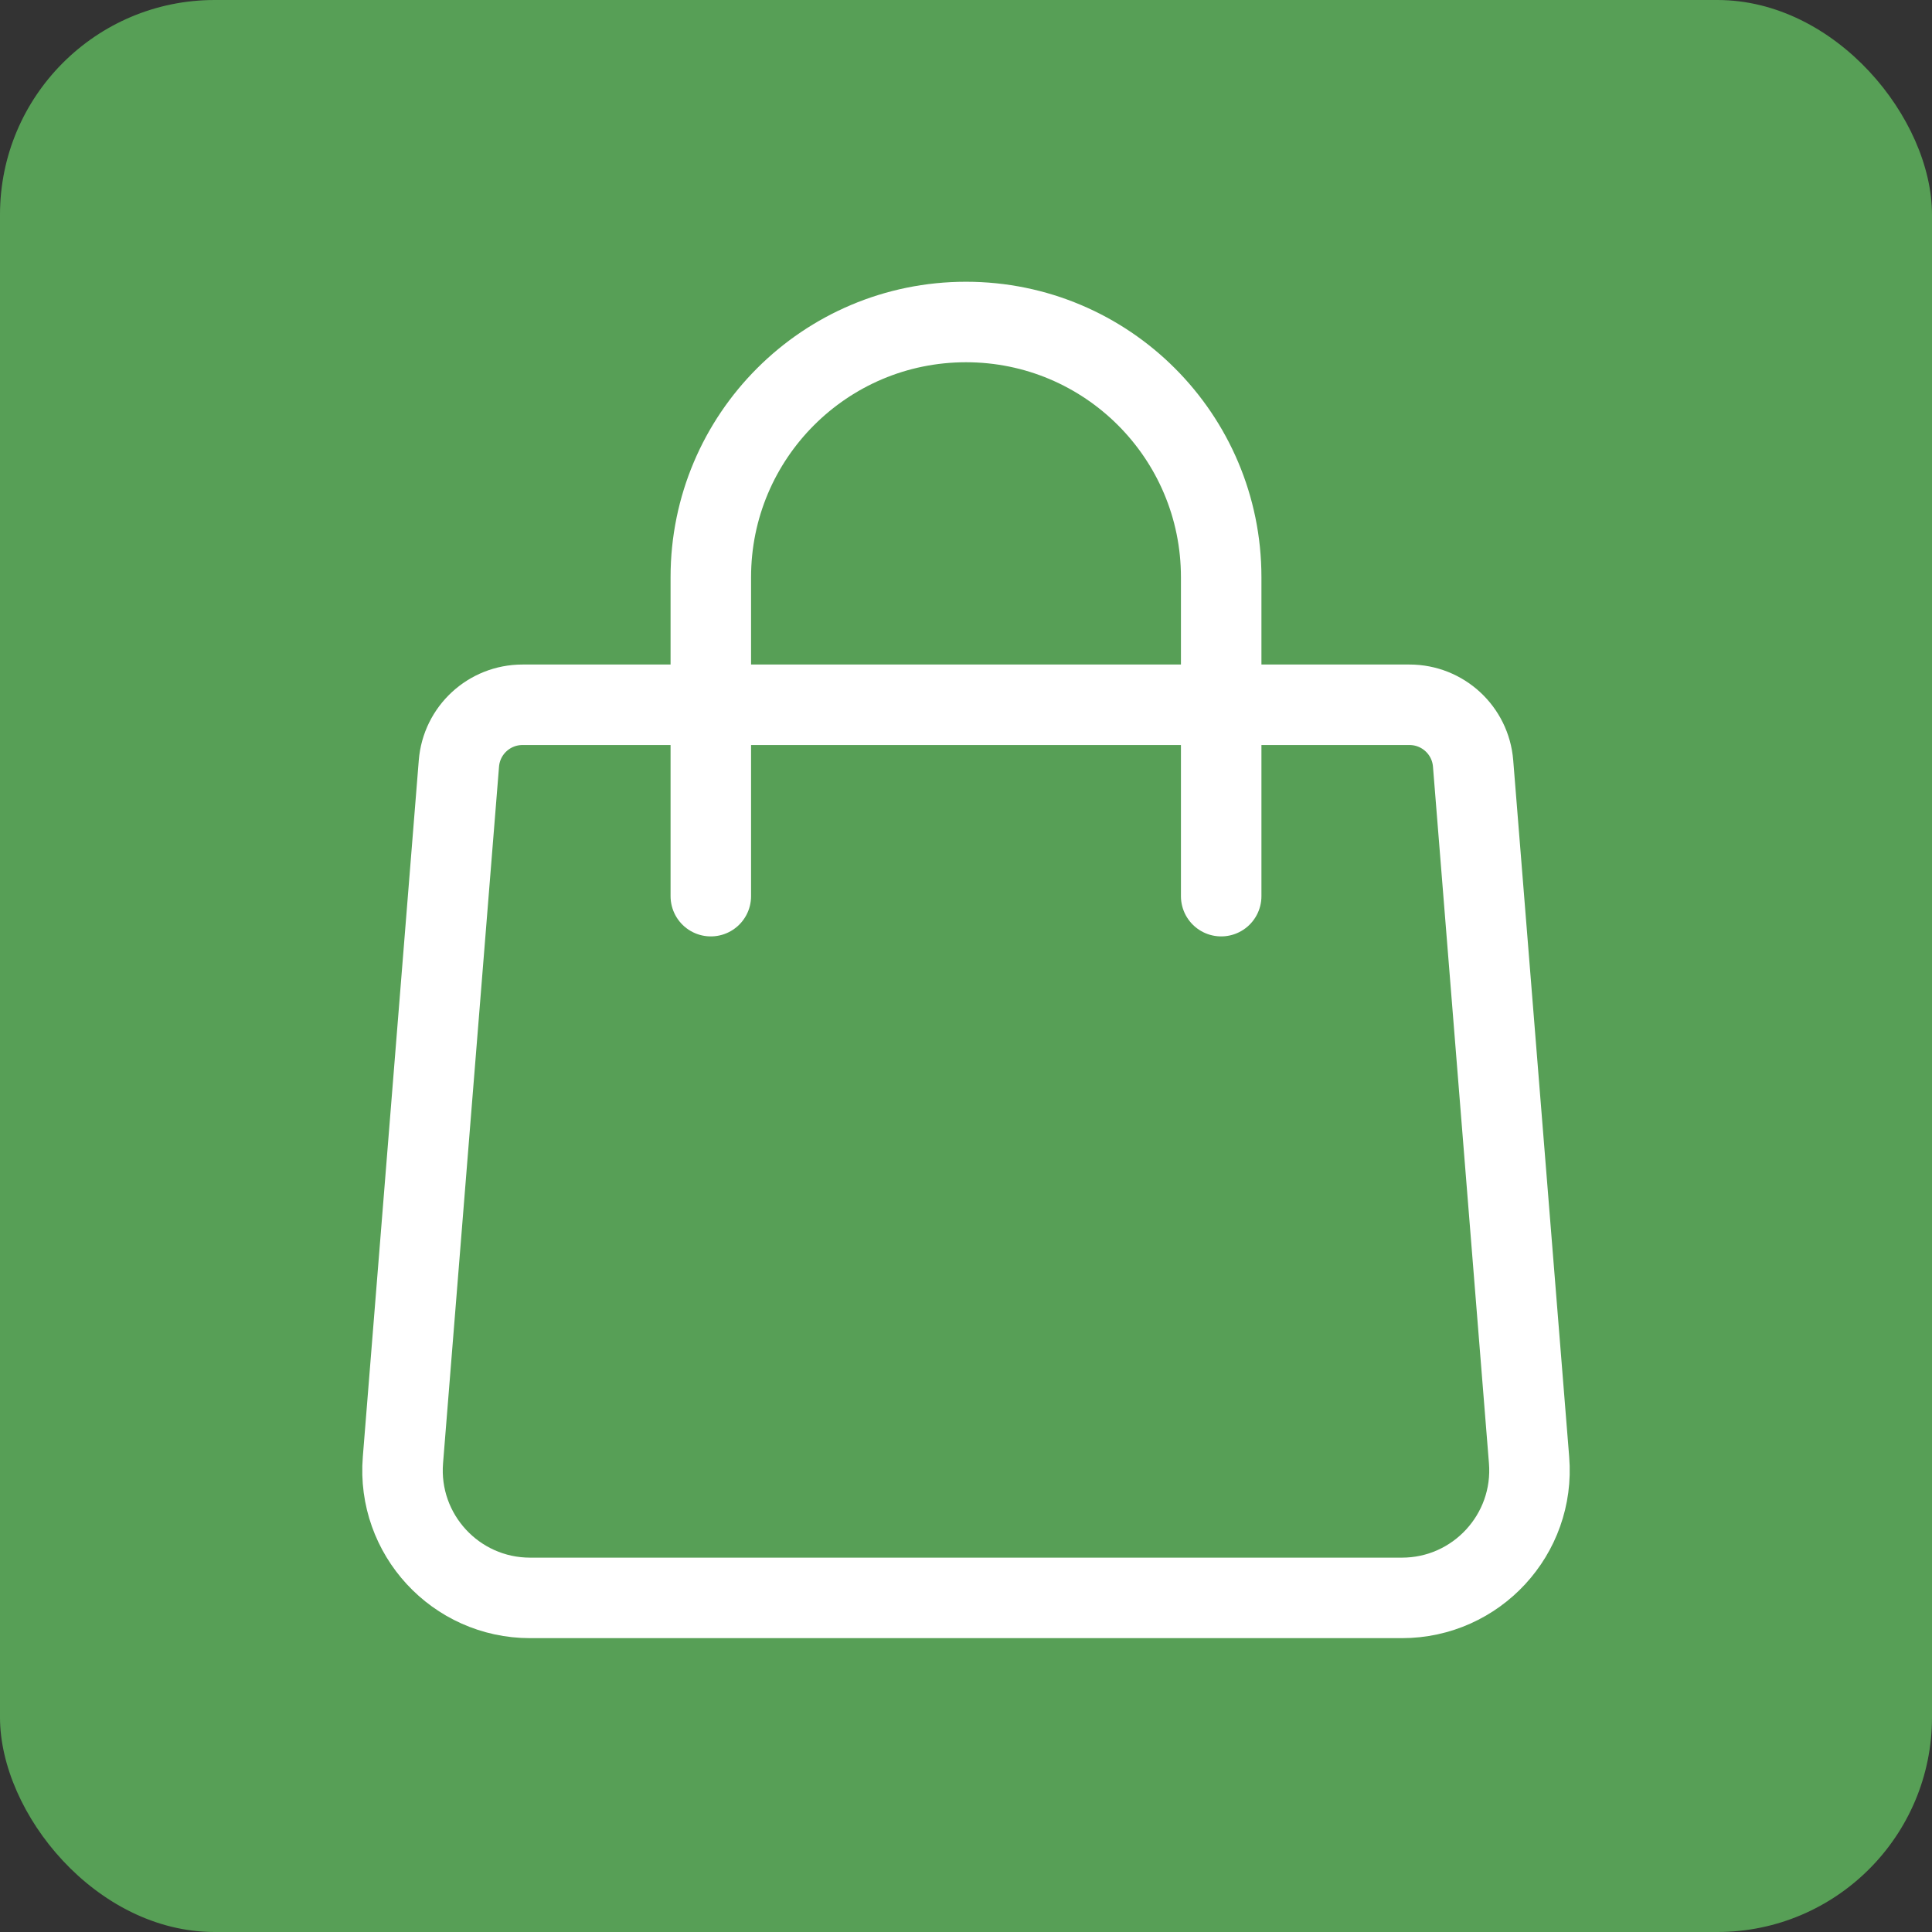
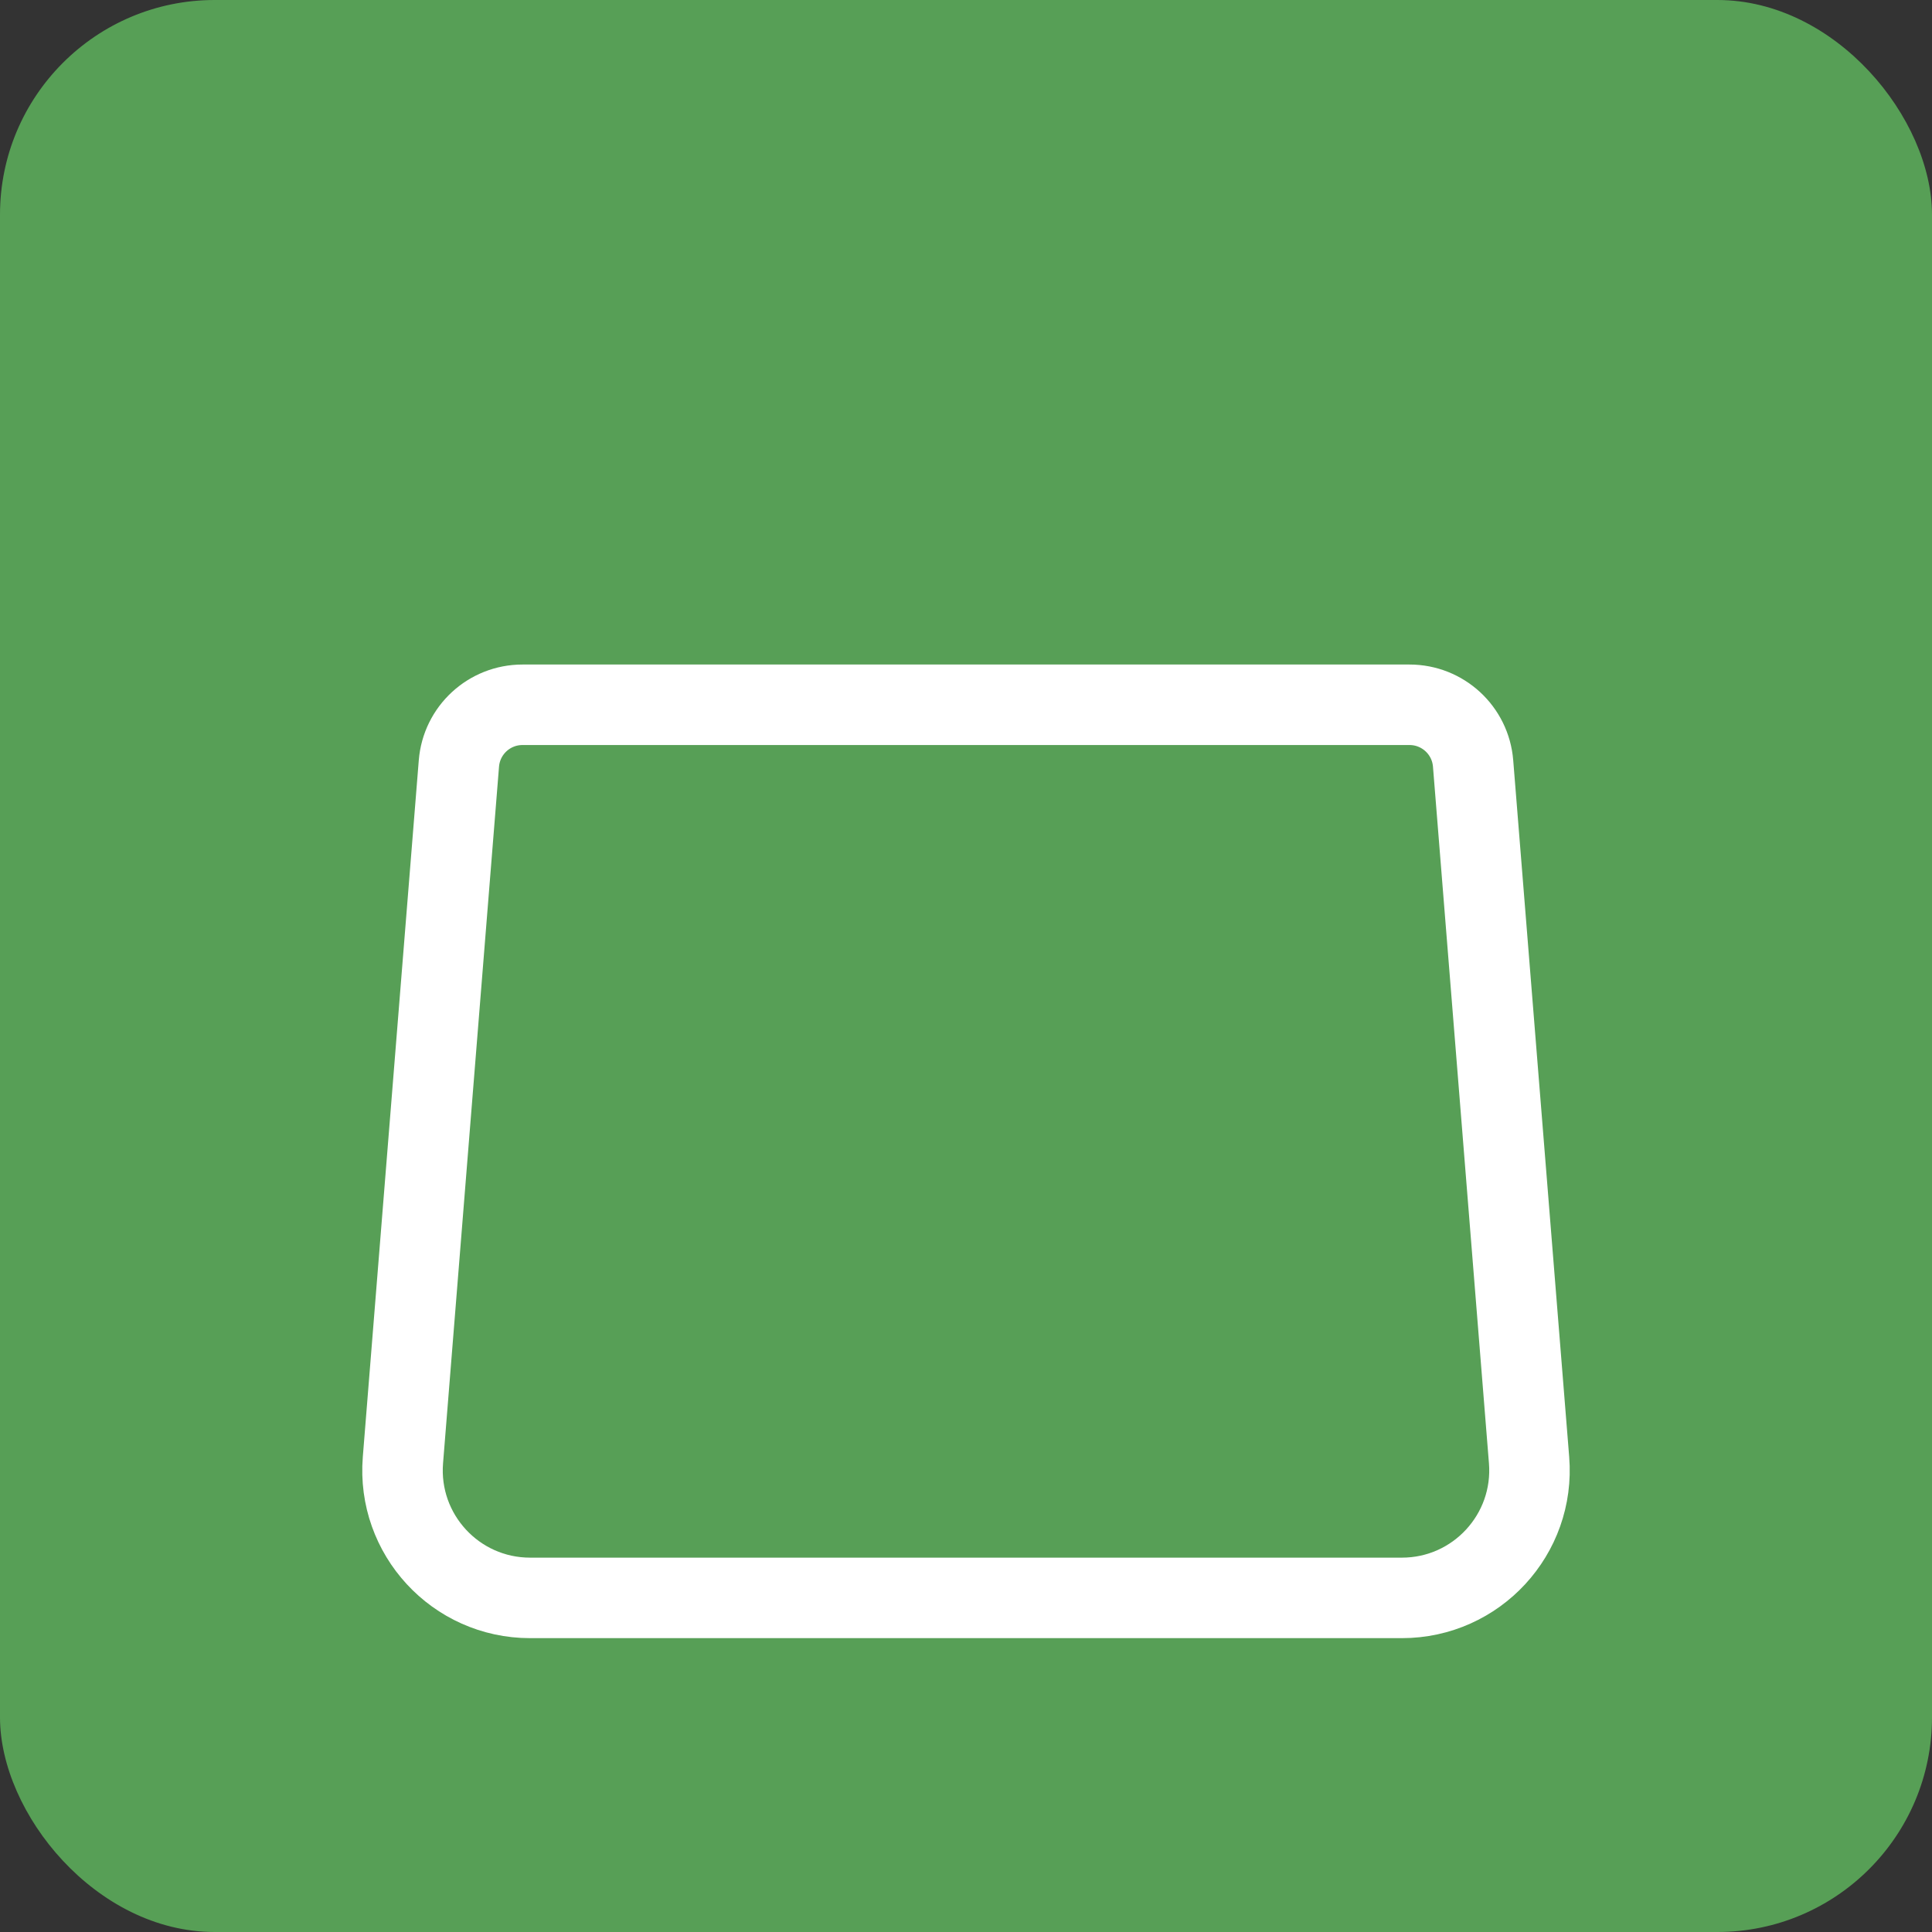
<svg xmlns="http://www.w3.org/2000/svg" width="72" height="72" viewBox="0 0 72 72" fill="none">
  <rect x="0" y="0" width="72" height="72" fill="#333333" stroke="none" />
  <rect width="72" height="72" rx="8" fill="#579F56" />
  <path d="M17.102 28.452C17.201 27.216 18.232 26.265 19.472 26.265H52.528C53.768 26.265 54.799 27.216 54.898 28.452L56.984 54.413C57.207 57.181 55.021 59.549 52.245 59.549H19.755C16.979 59.549 14.793 57.181 15.016 54.413L17.102 28.452Z" stroke="white" stroke-width="3" stroke-linecap="round" stroke-linejoin="round" />
-   <path d="M45.51 33.397V21.51C45.51 16.258 41.252 12 36 12C30.748 12 26.49 16.258 26.49 21.51V33.397" stroke="white" stroke-width="3" stroke-linecap="round" stroke-linejoin="round" />
</svg>